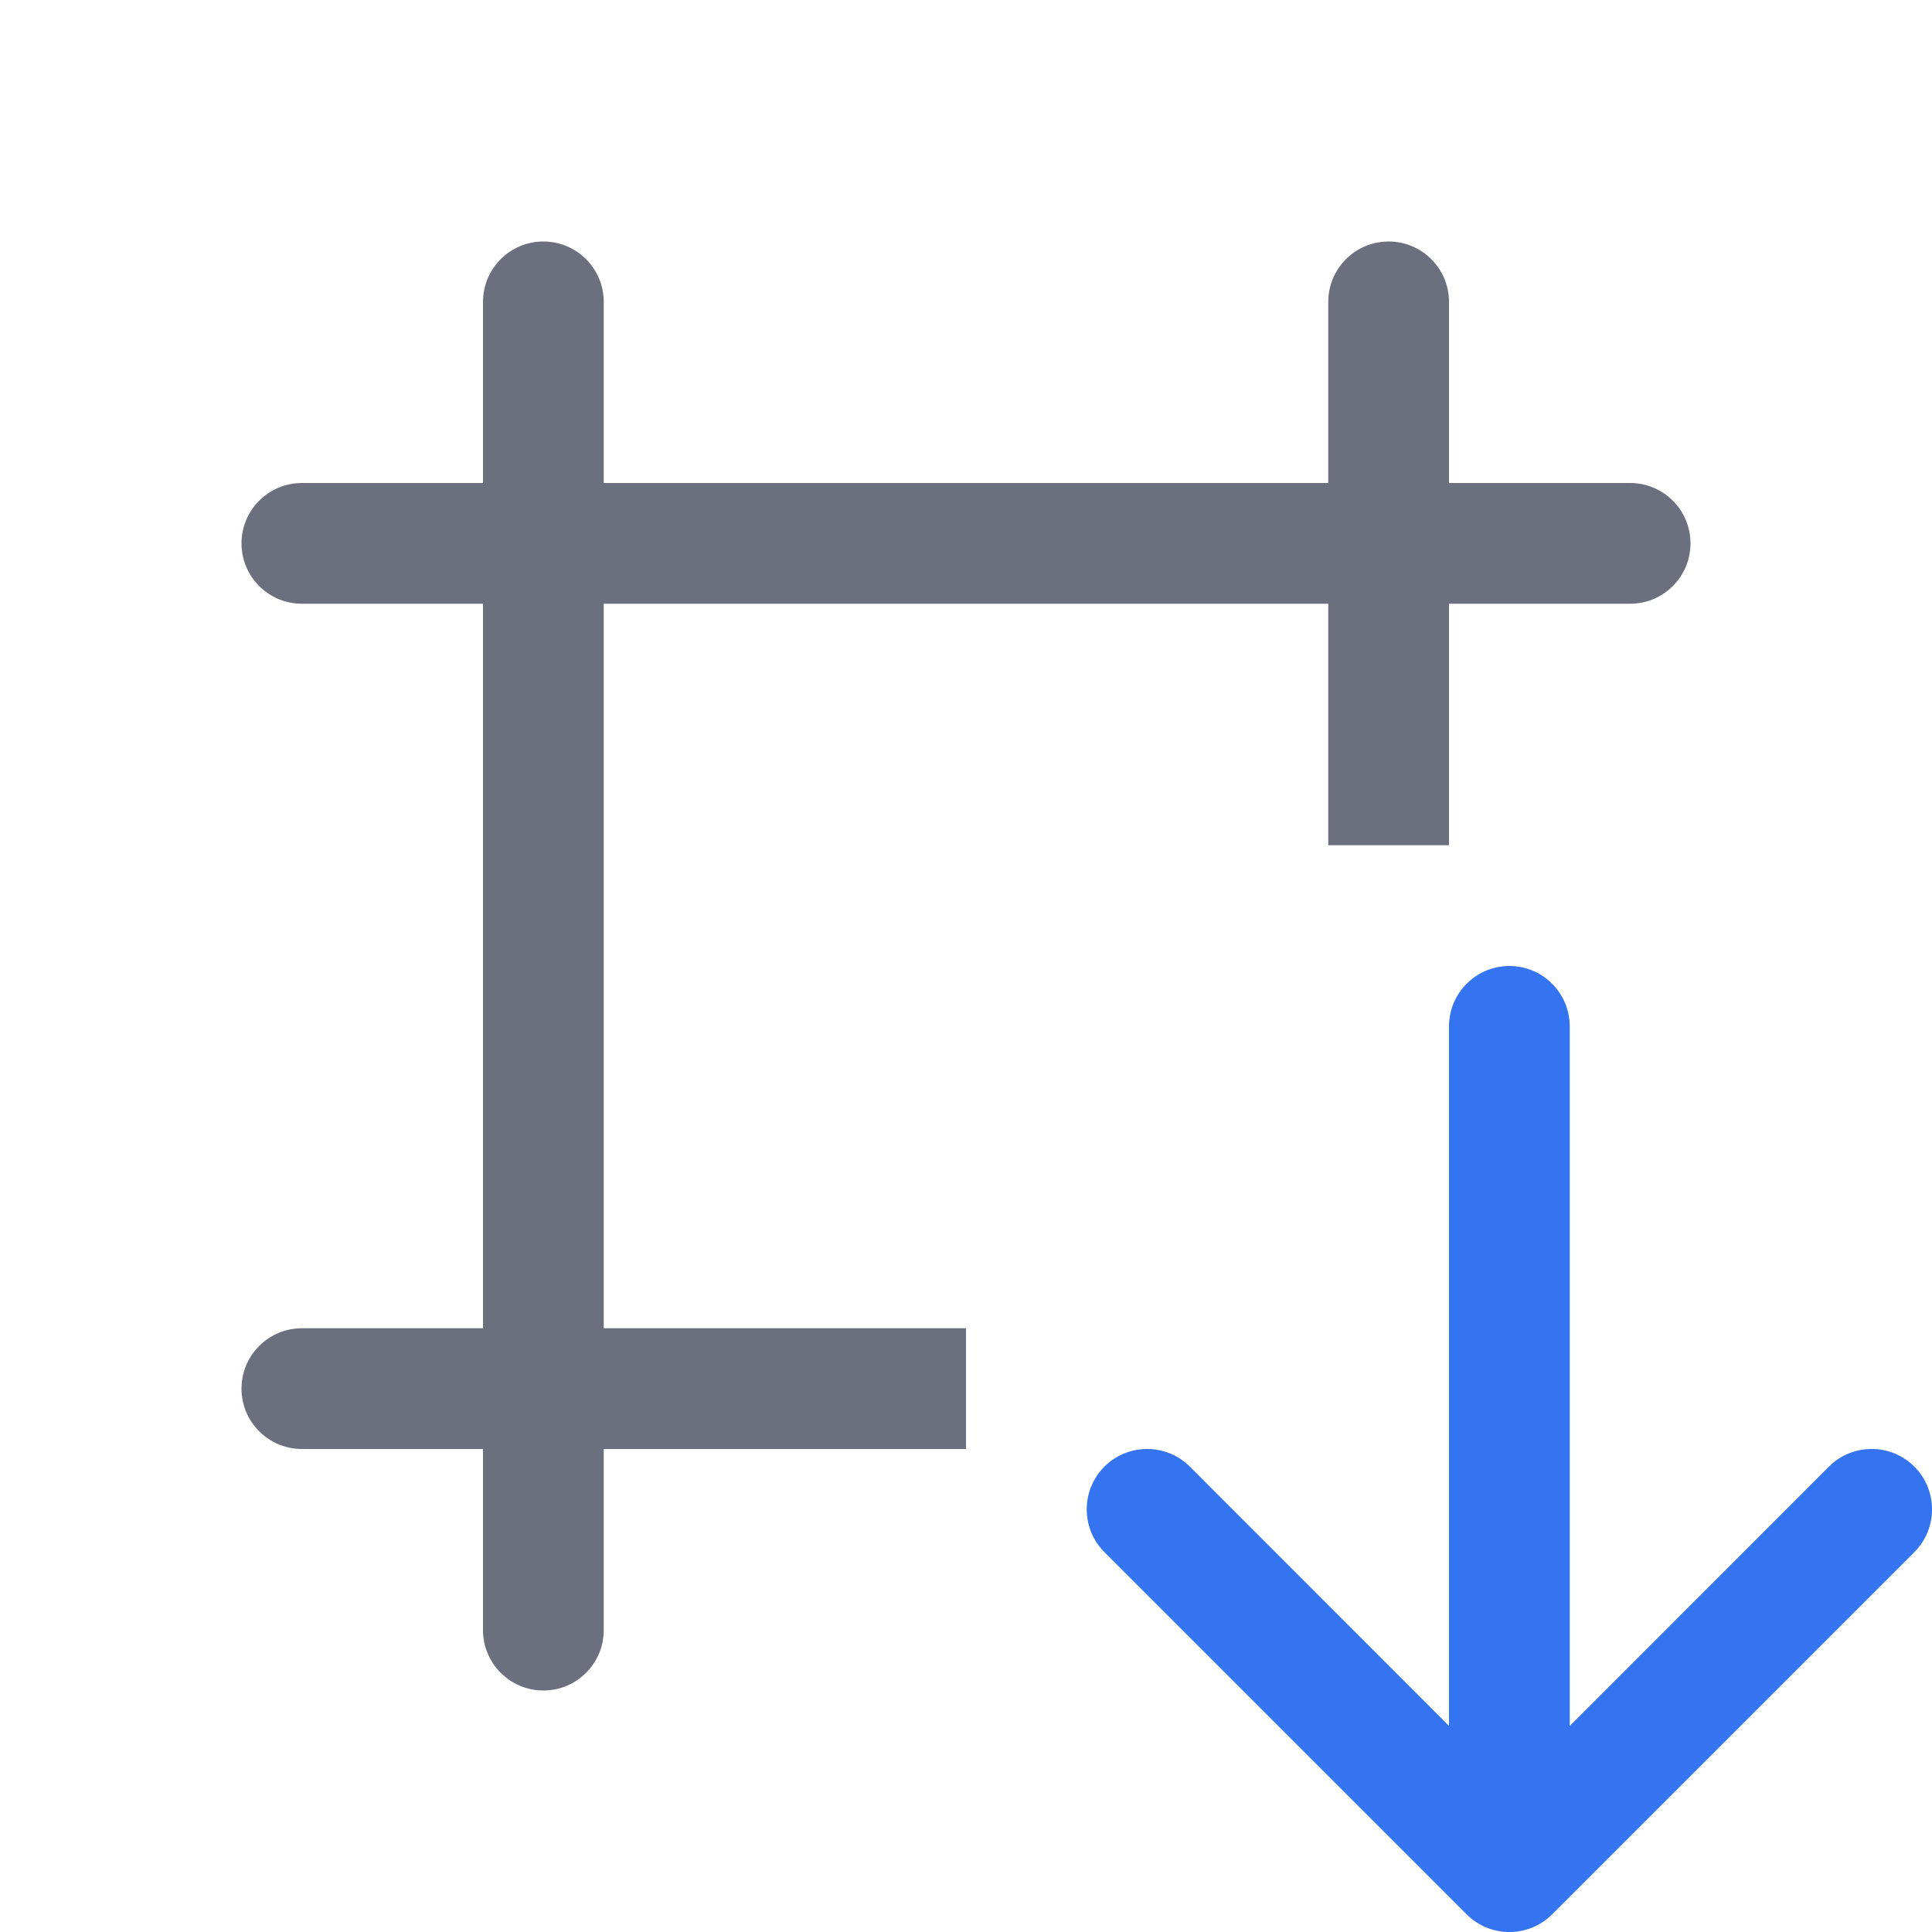
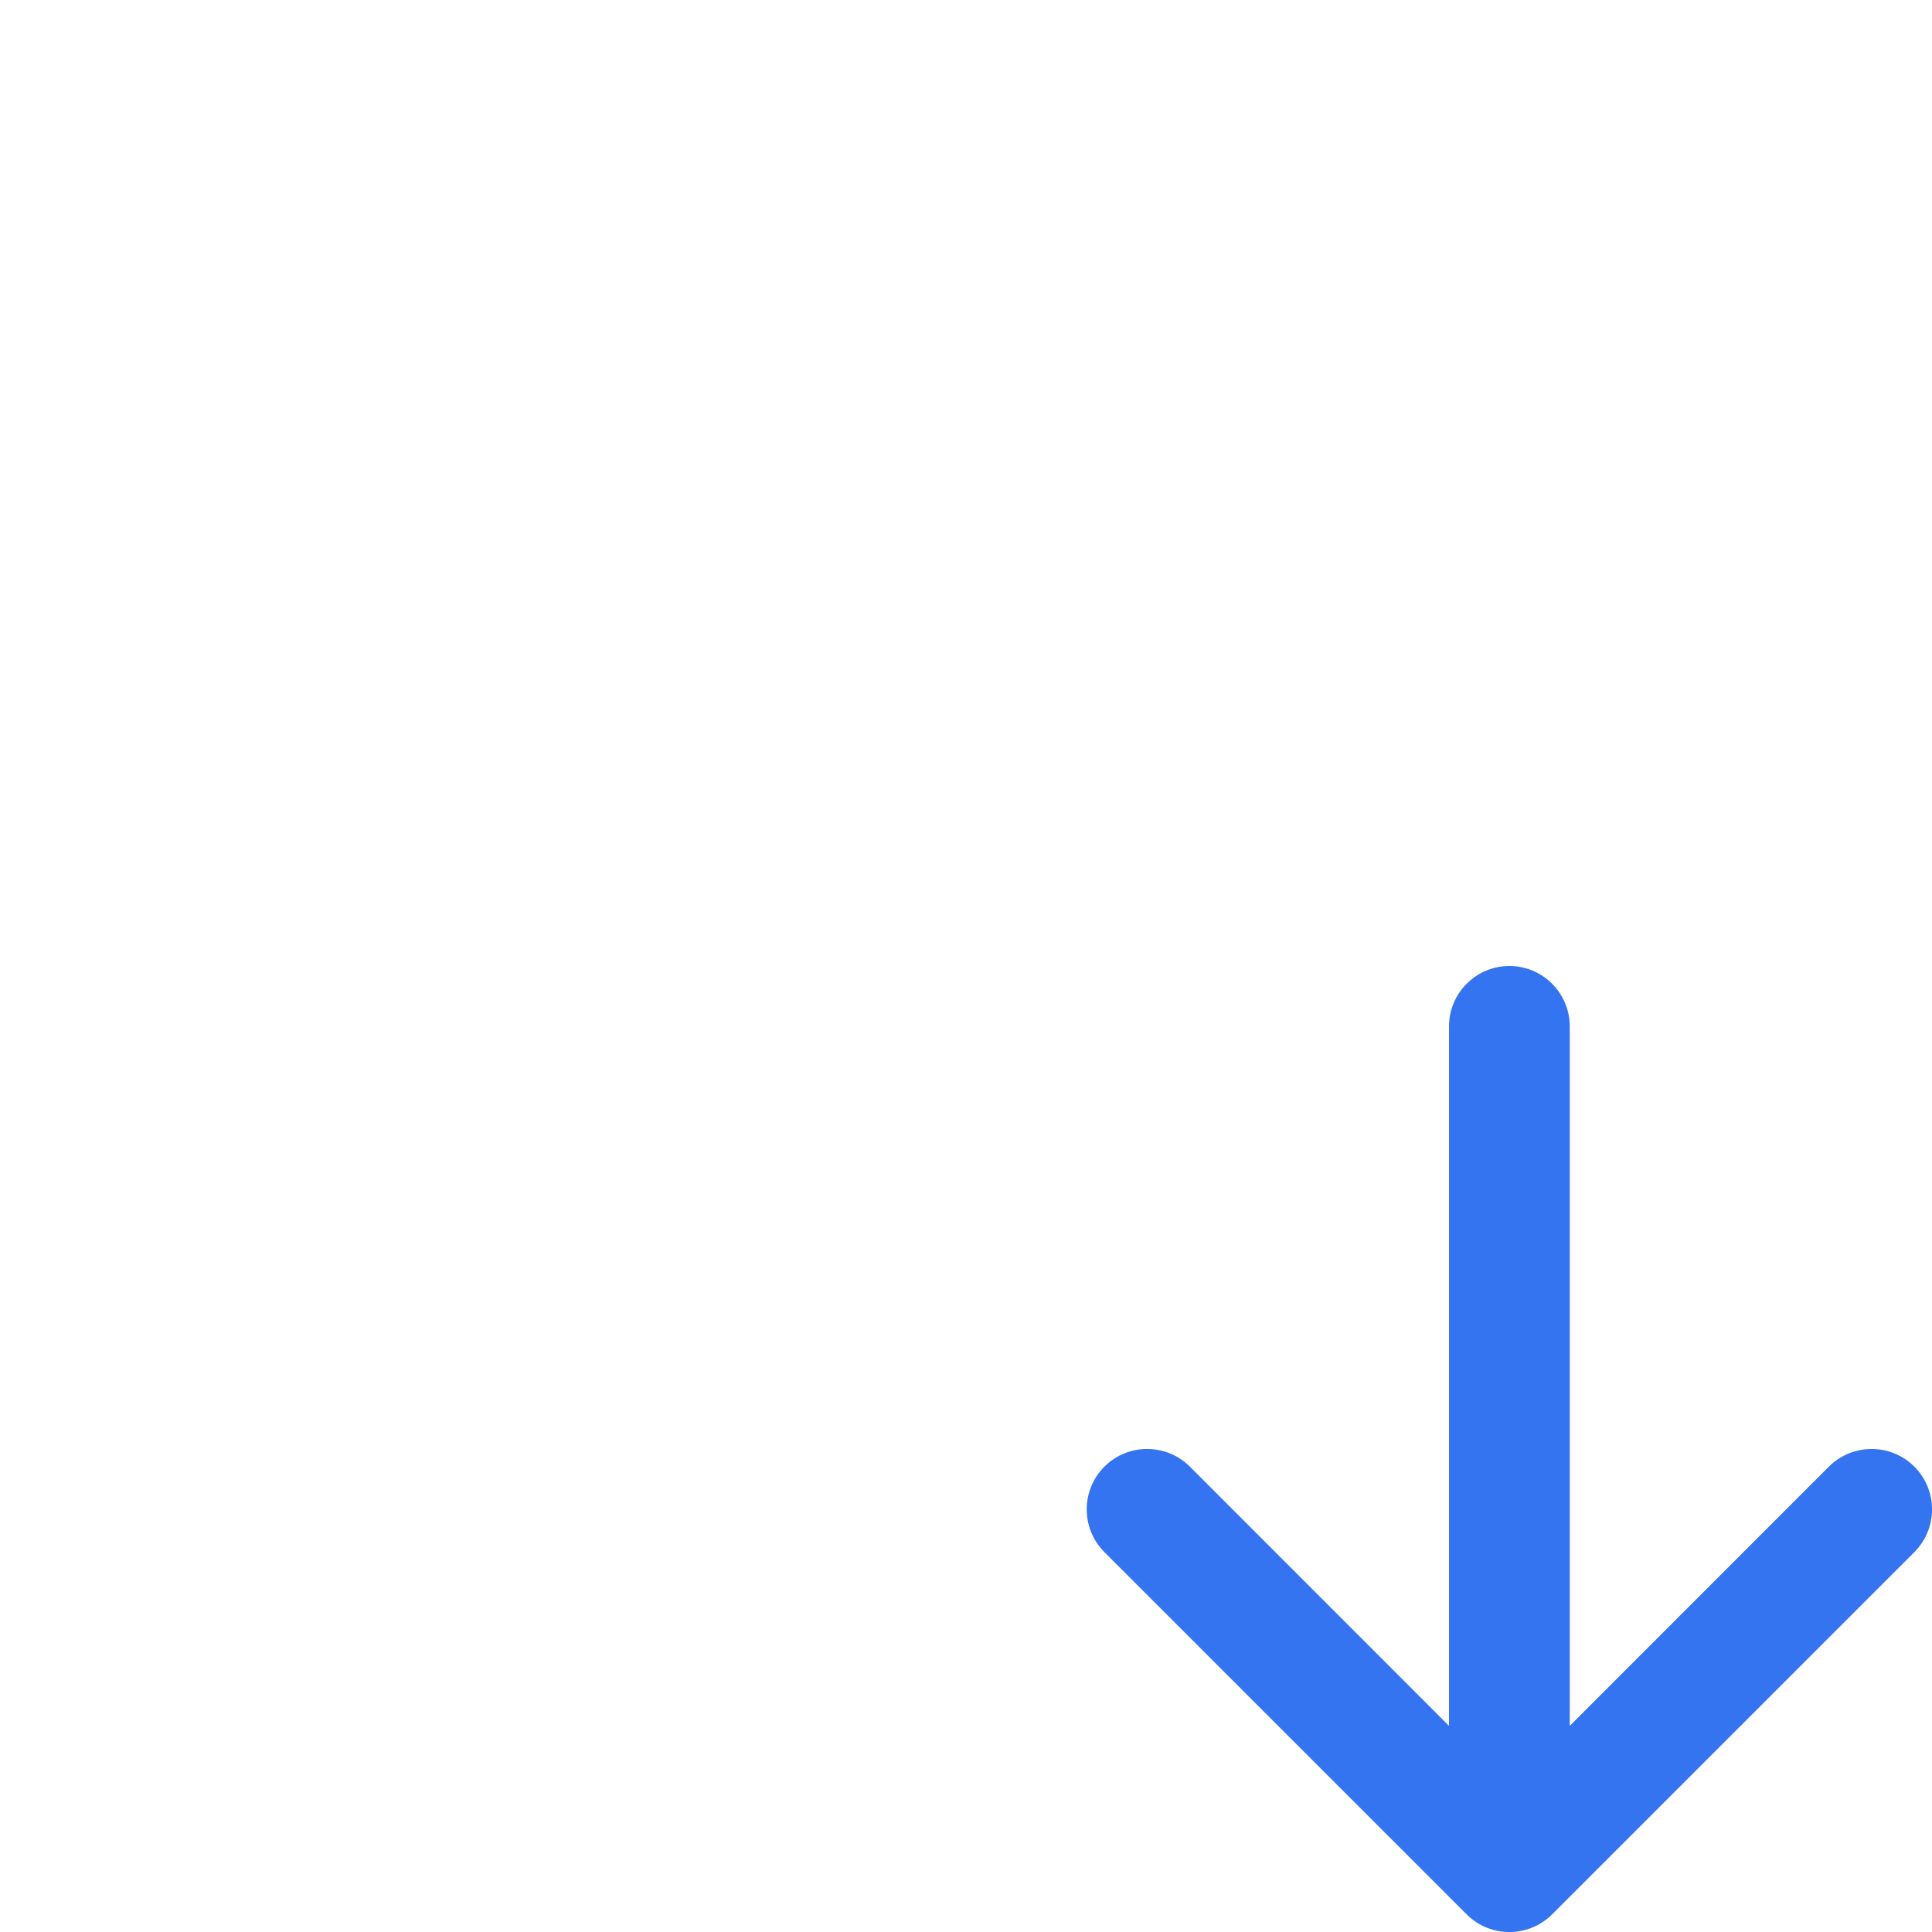
<svg xmlns="http://www.w3.org/2000/svg" width="16" height="16" viewBox="0 0 16 16" fill="none">
  <path fill-rule="evenodd" clip-rule="evenodd" d="M12.854 15.854C12.658 16.049 12.342 16.049 12.146 15.854L9.146 12.854C8.951 12.658 8.951 12.342 9.146 12.146C9.342 11.951 9.658 11.951 9.854 12.146L12 14.293L12 8.5C12 8.224 12.224 8 12.5 8C12.776 8 13 8.224 13 8.5L13 14.293L15.146 12.146C15.342 11.951 15.658 11.951 15.854 12.146C16.049 12.342 16.049 12.658 15.854 12.854L12.854 15.854Z" fill="#3574F0" />
-   <path d="M4.5 2C4.776 2 5 2.224 5 2.5V4H11V2.5C11 2.224 11.224 2 11.5 2C11.776 2 12 2.224 12 2.5V4H13.5C13.776 4 14 4.224 14 4.5C14 4.776 13.776 5 13.5 5H12V7H11V5H5V11H8V12H5V13.5C5 13.776 4.776 14 4.5 14C4.224 14 4 13.776 4 13.5V12H2.5C2.224 12 2 11.776 2 11.5C2 11.224 2.224 11 2.5 11H4V5H2.5C2.224 5 2 4.776 2 4.5C2 4.224 2.224 4 2.5 4H4V2.5C4 2.224 4.224 2 4.5 2Z" fill="#6C707E" />
</svg>